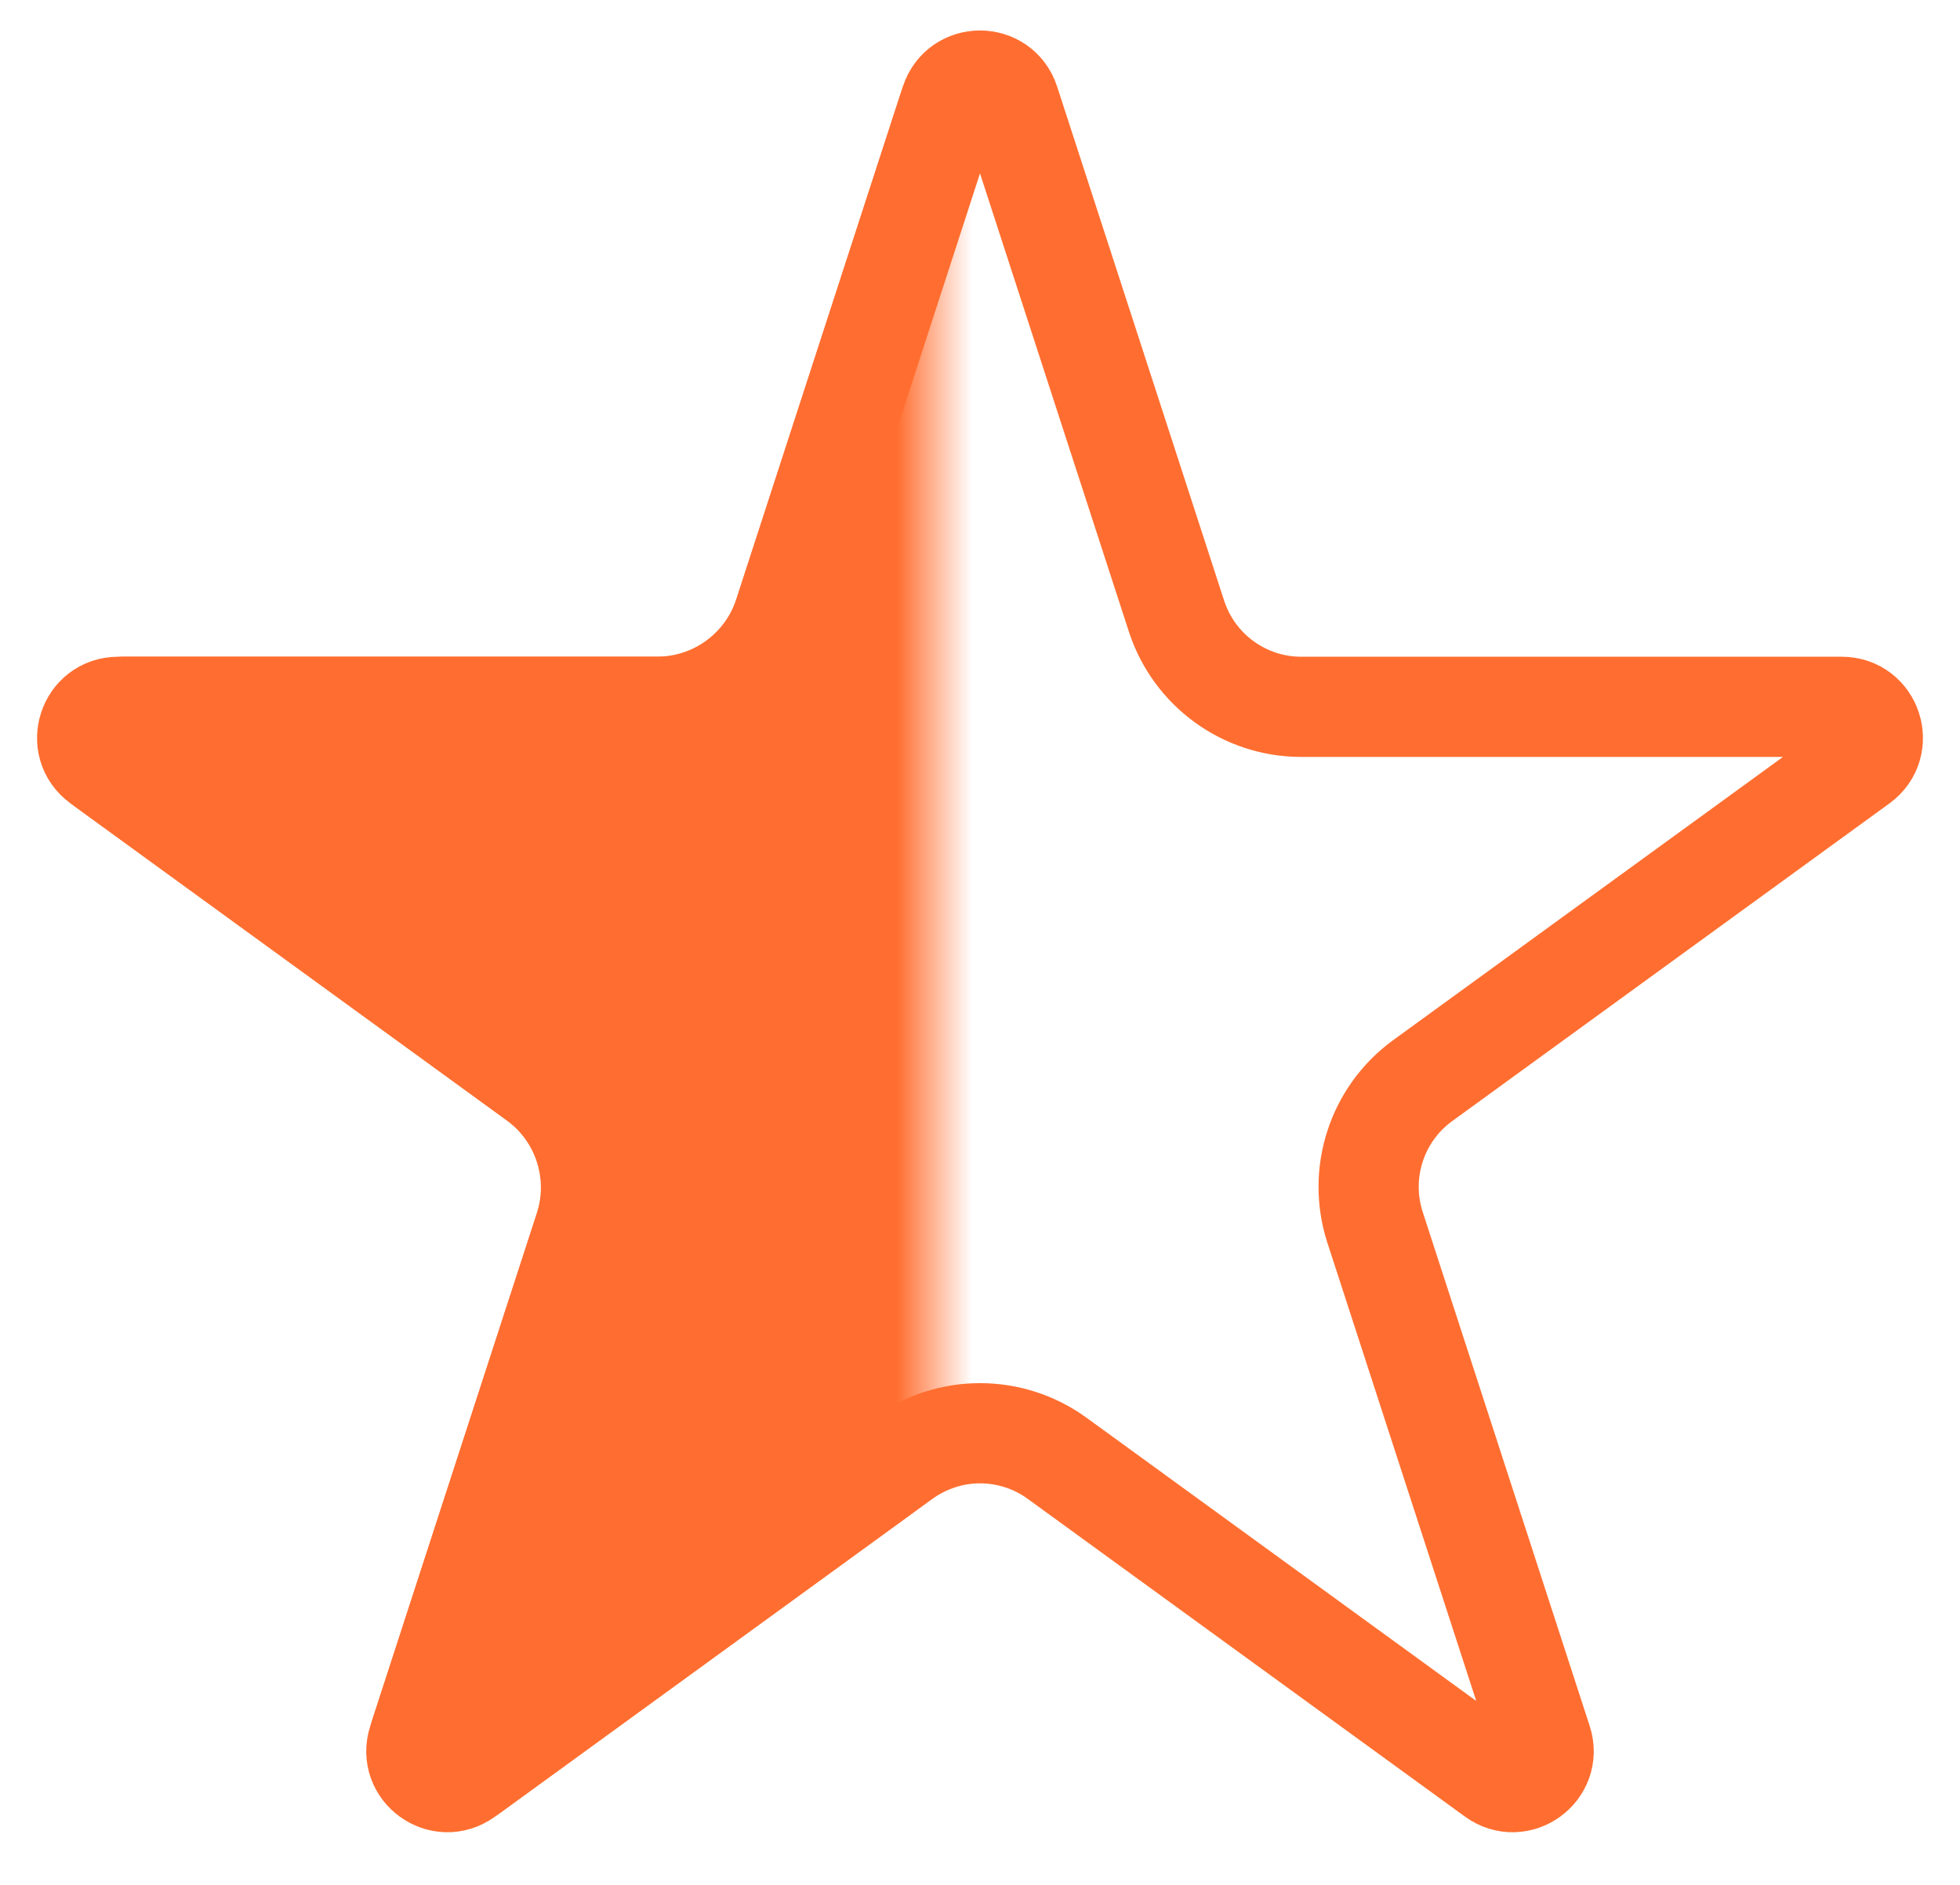
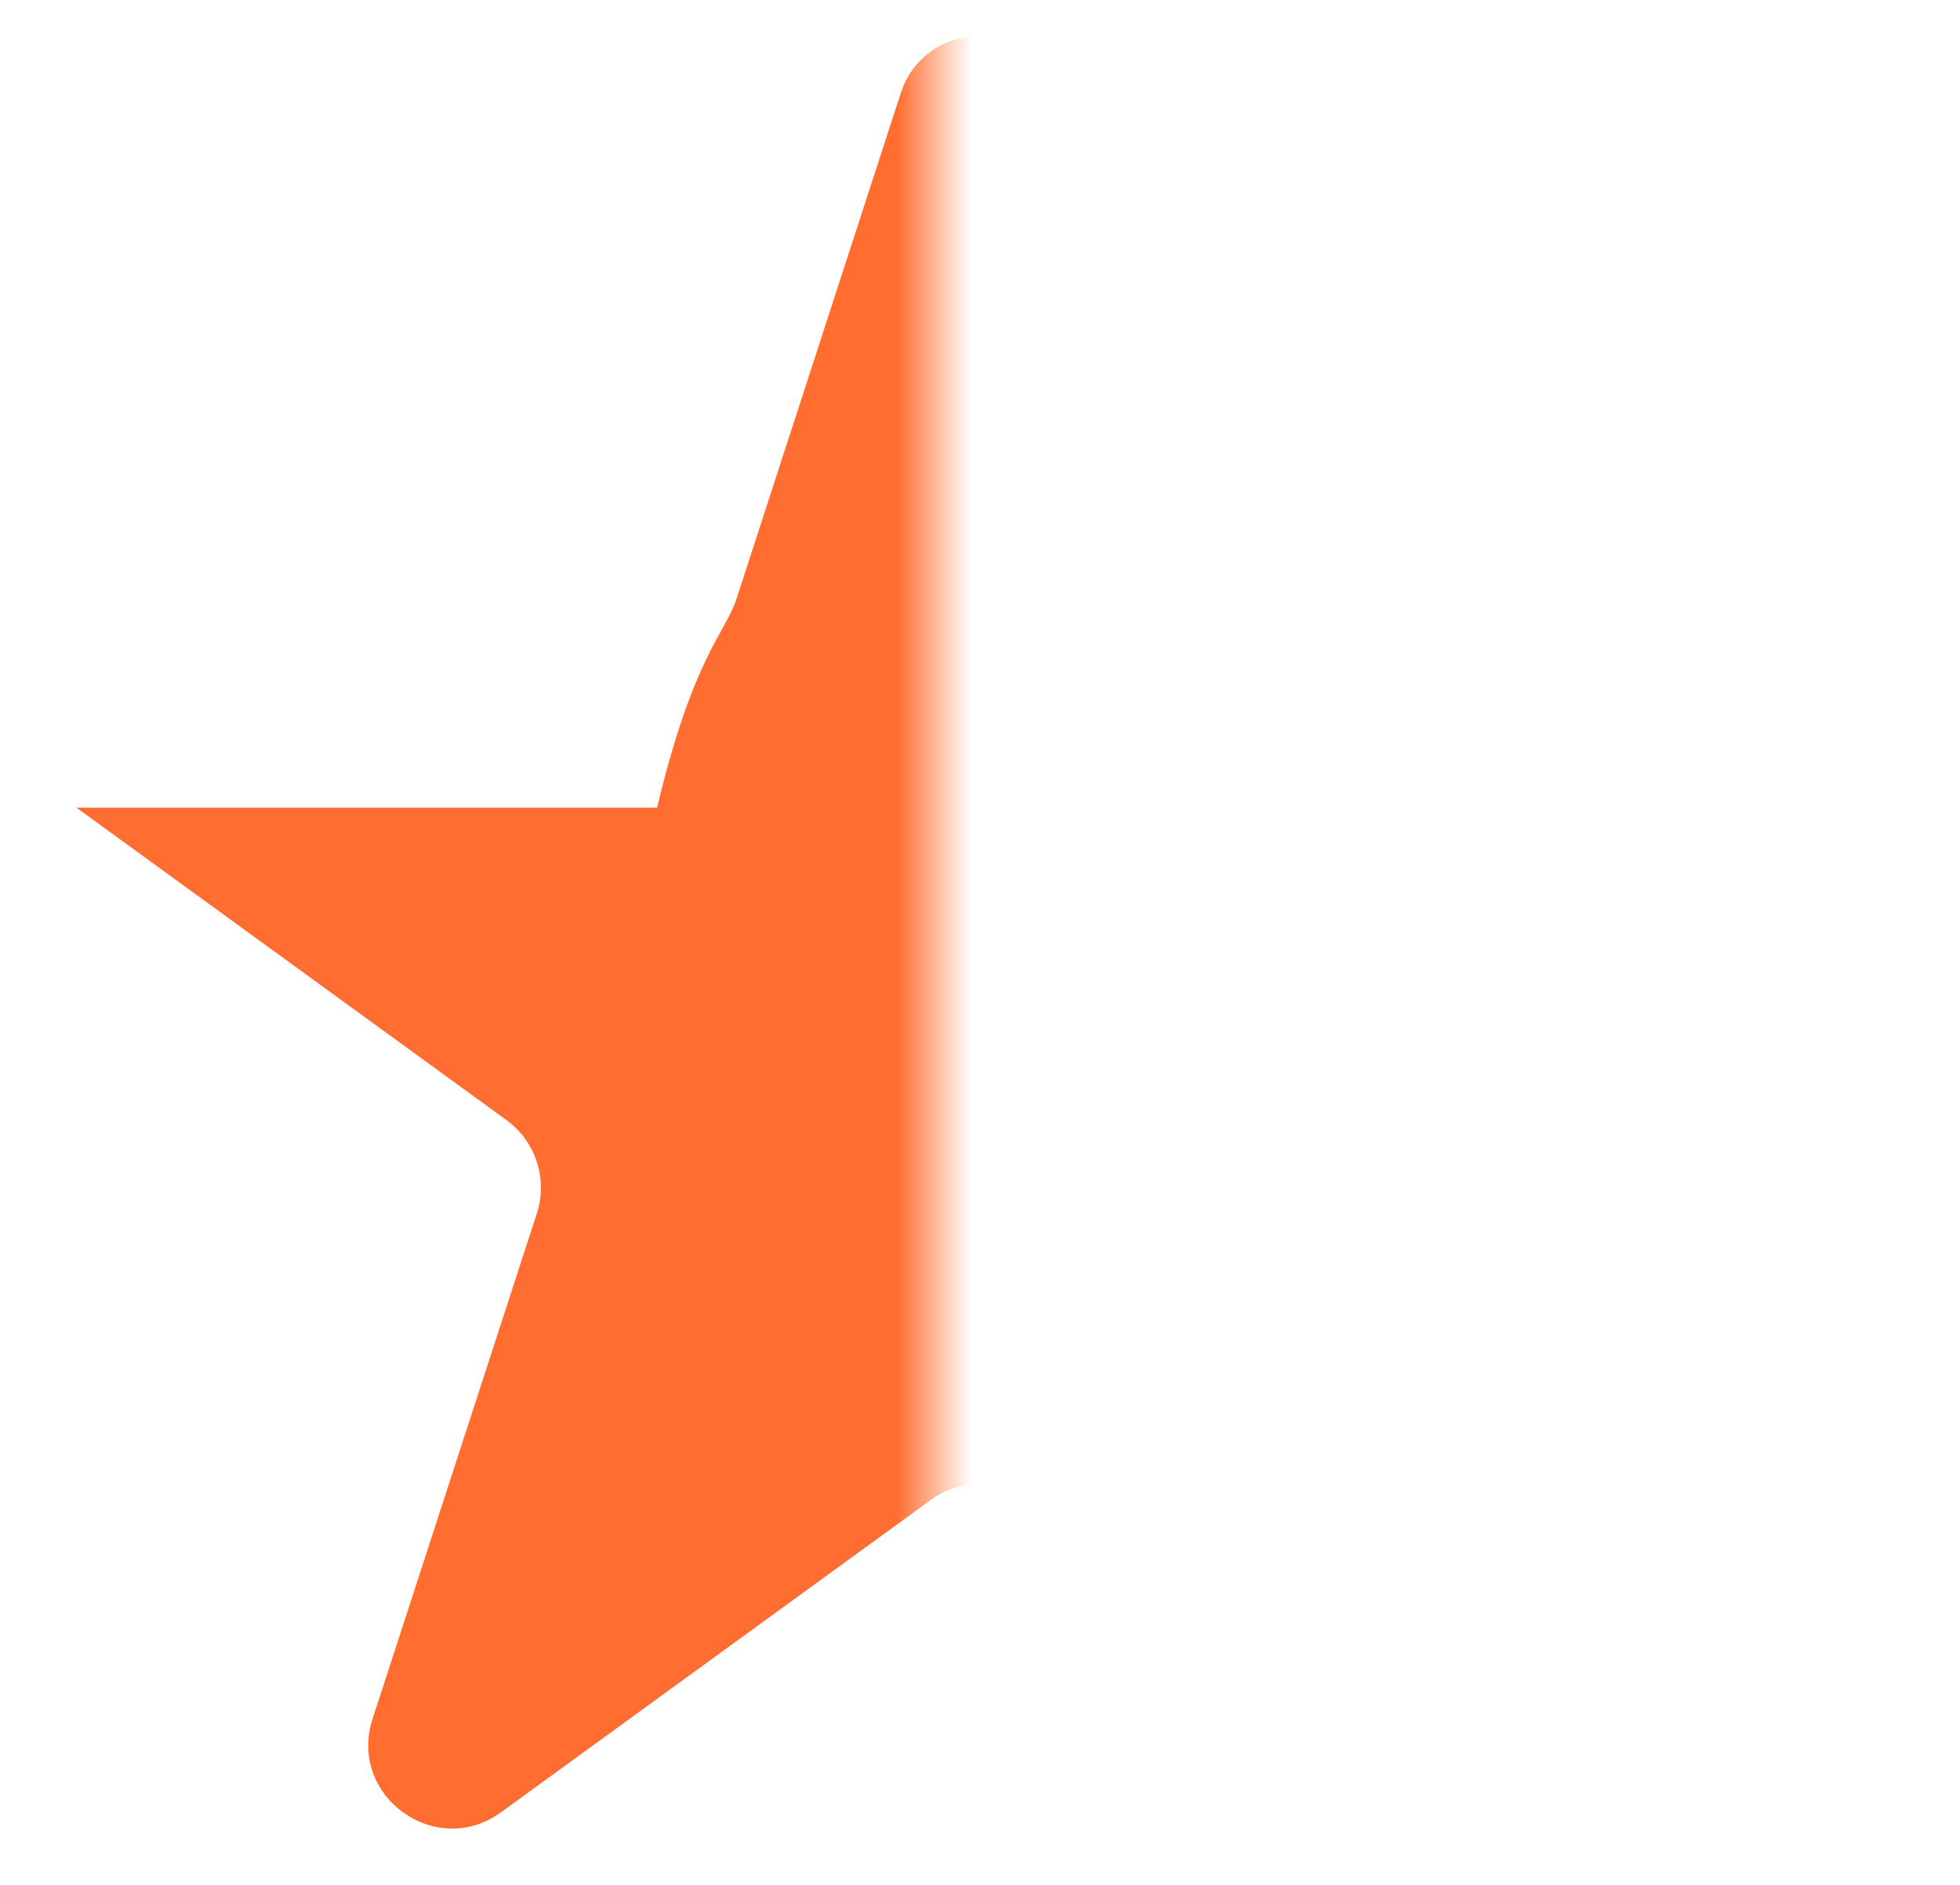
<svg xmlns="http://www.w3.org/2000/svg" width="26" height="25" viewBox="0 0 26 25" fill="none">
  <mask id="mask0_3710_87747" style="mask-type:alpha" maskUnits="userSpaceOnUse" y="0" width="15" height="25">
    <rect width="12.5" height="25" fill="#C4C4C4" />
  </mask>
  <g mask="url(#mask0_3710_87747)">
-     <path d="M11.947 1.241C12.278 0.221 13.722 0.221 14.053 1.241L16.231 7.945C16.38 8.401 16.805 8.71 17.284 8.71H24.334C25.407 8.71 25.852 10.083 24.985 10.713L19.282 14.857C18.893 15.139 18.731 15.638 18.879 16.095L21.058 22.799C21.389 23.819 20.222 24.667 19.354 24.037L13.651 19.893C13.263 19.611 12.737 19.611 12.349 19.893L6.646 24.037C5.778 24.667 4.611 23.819 4.942 22.799L7.121 16.095C7.269 15.638 7.107 15.139 6.719 14.857L1.015 10.713C0.148 10.083 0.594 8.71 1.666 8.71H8.716C9.195 8.71 9.62 8.401 9.769 7.945L11.947 1.241Z" fill="#FF6E30" />
+     <path d="M11.947 1.241C12.278 0.221 13.722 0.221 14.053 1.241L16.231 7.945C16.38 8.401 16.805 8.71 17.284 8.71H24.334C25.407 8.71 25.852 10.083 24.985 10.713L19.282 14.857C18.893 15.139 18.731 15.638 18.879 16.095L21.058 22.799C21.389 23.819 20.222 24.667 19.354 24.037L13.651 19.893C13.263 19.611 12.737 19.611 12.349 19.893L6.646 24.037C5.778 24.667 4.611 23.819 4.942 22.799L7.121 16.095C7.269 15.638 7.107 15.139 6.719 14.857L1.015 10.713H8.716C9.195 8.71 9.62 8.401 9.769 7.945L11.947 1.241Z" fill="#FF6E30" />
  </g>
-   <path d="M13.391 1.353L15.607 8.173C15.84 8.889 16.508 9.375 17.261 9.375H24.432C24.83 9.375 24.996 9.884 24.674 10.118L18.872 14.333C18.263 14.776 18.008 15.561 18.24 16.278L20.456 23.098C20.579 23.476 20.146 23.791 19.824 23.557L14.023 19.342C13.413 18.899 12.587 18.899 11.977 19.342L6.176 23.557C5.854 23.791 5.421 23.476 5.544 23.098L7.76 16.278C7.993 15.561 7.737 14.776 7.128 14.333L1.326 10.118C1.004 9.884 1.17 9.375 1.568 9.375H8.739C9.492 9.375 10.16 8.889 10.393 8.173L12.609 1.353C12.732 0.974 13.268 0.974 13.391 1.353Z" stroke="#FF6E30" stroke-width="1.329" />
</svg>